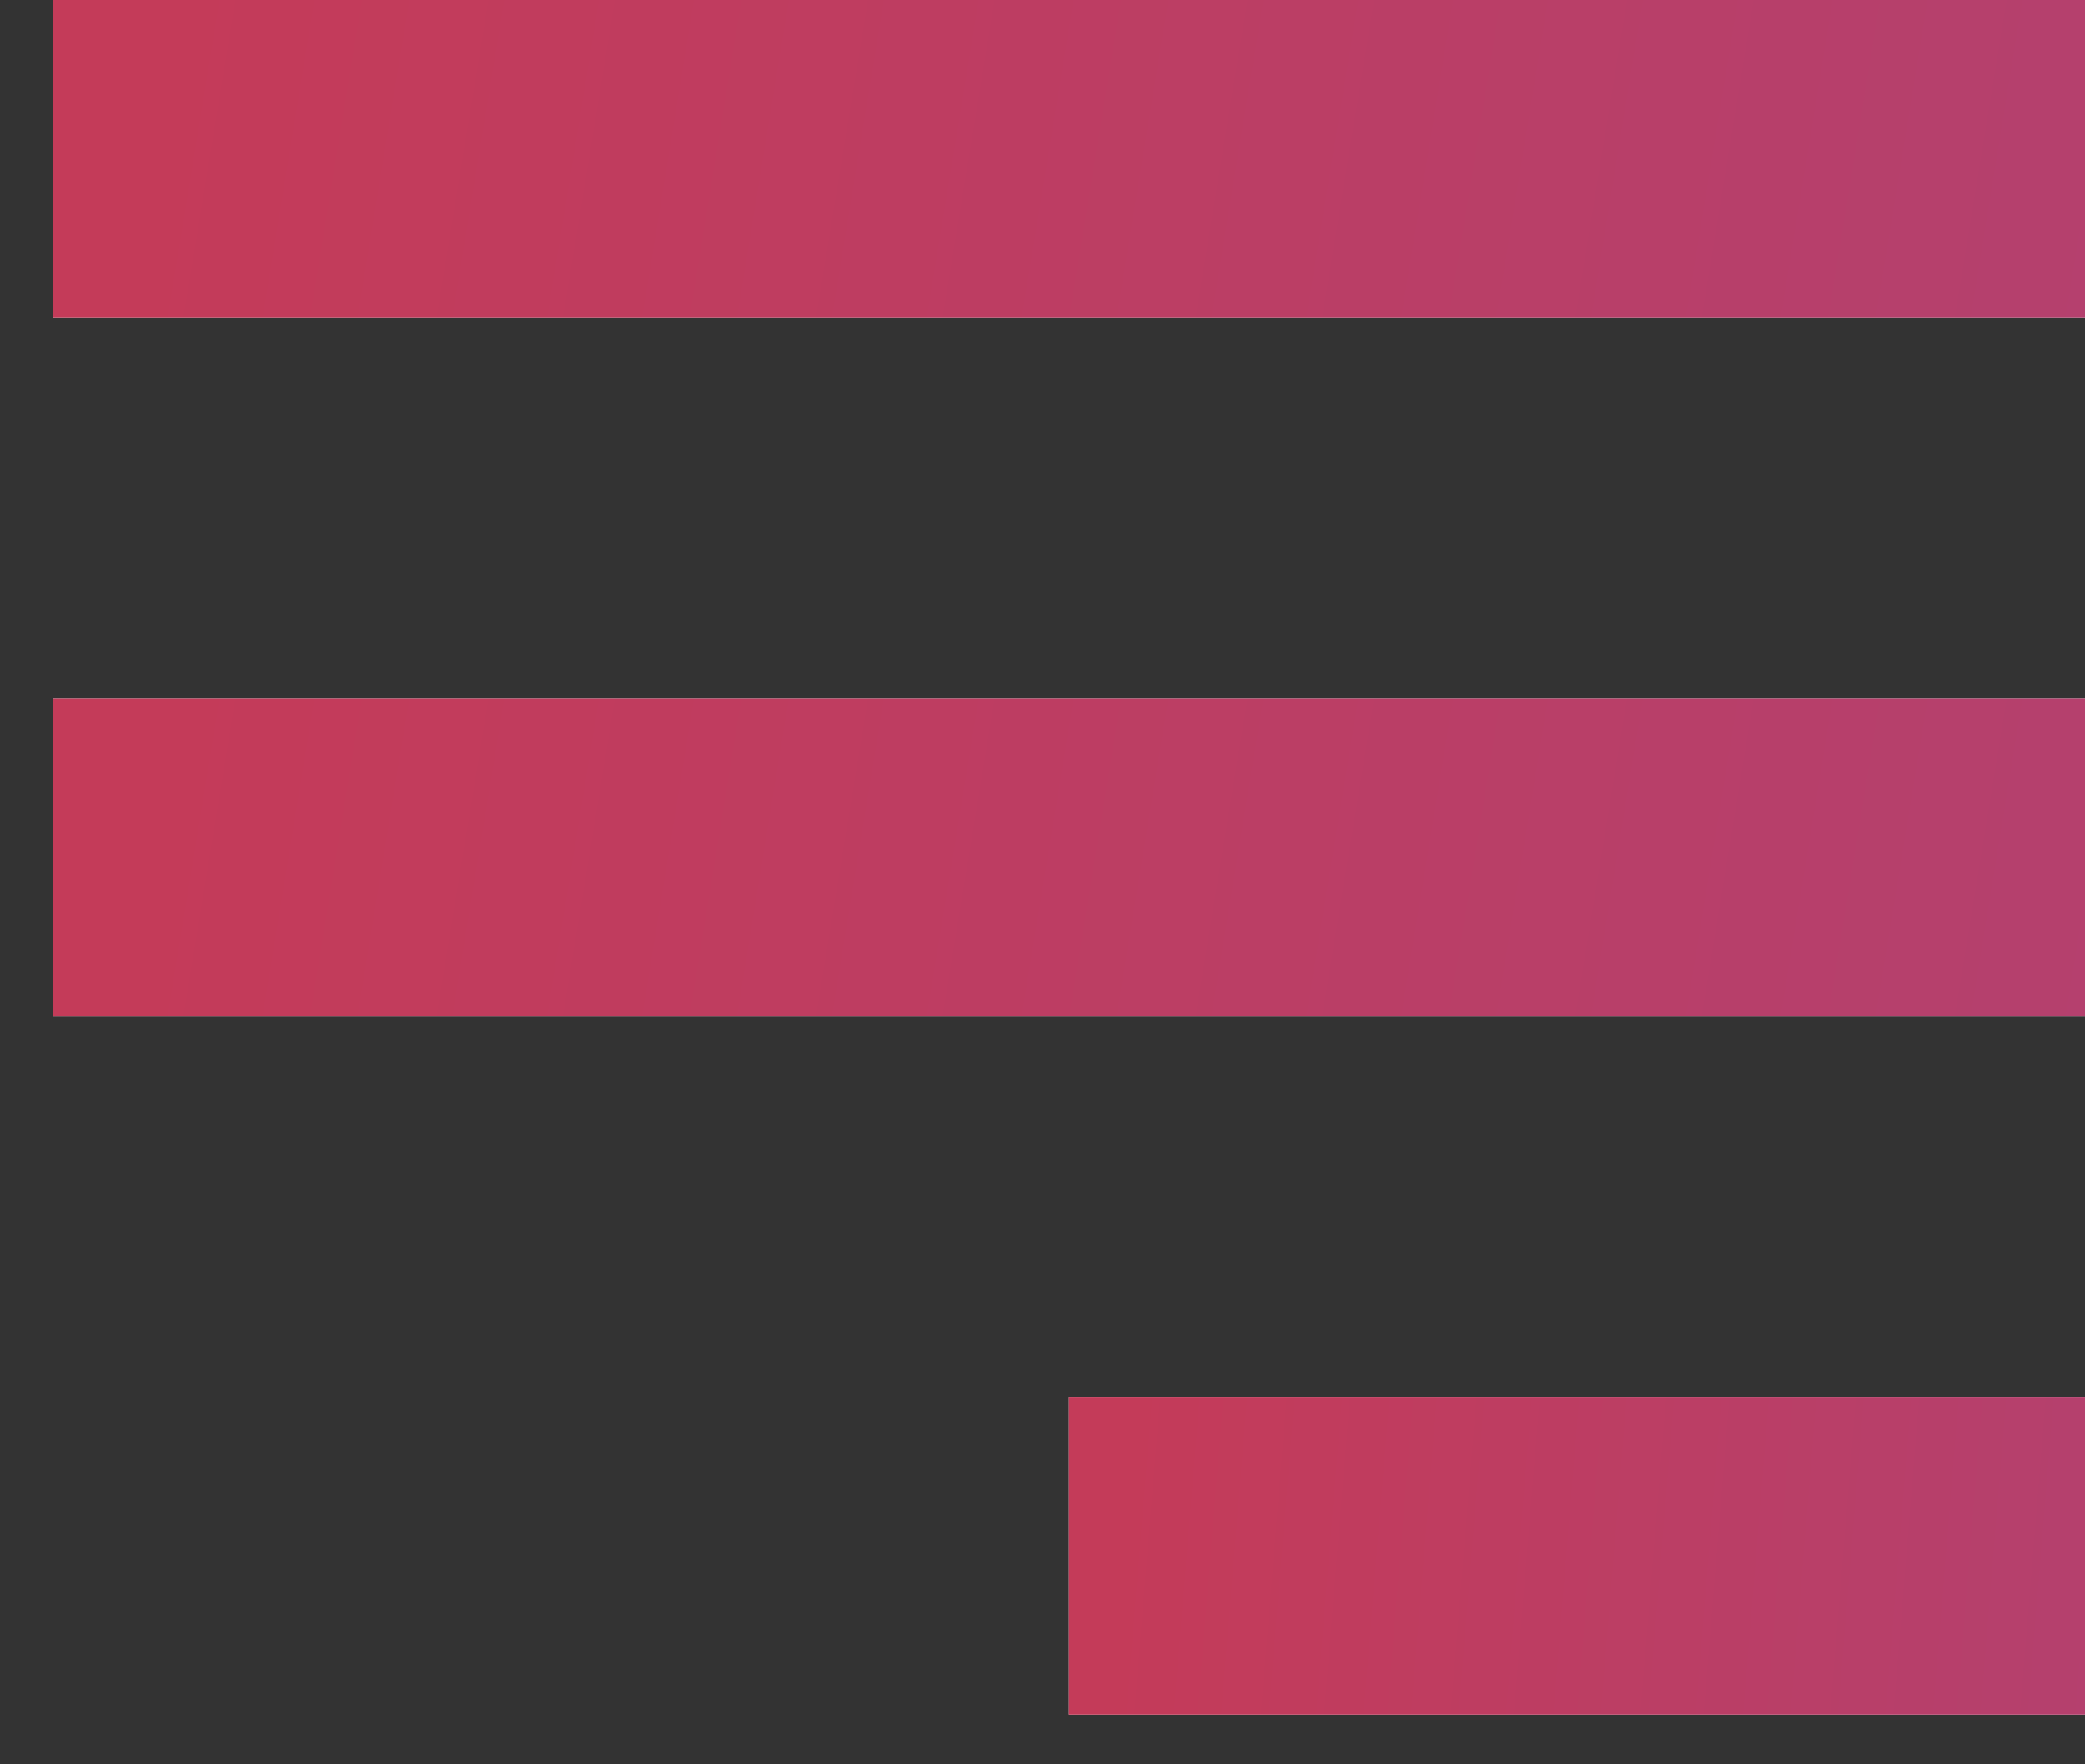
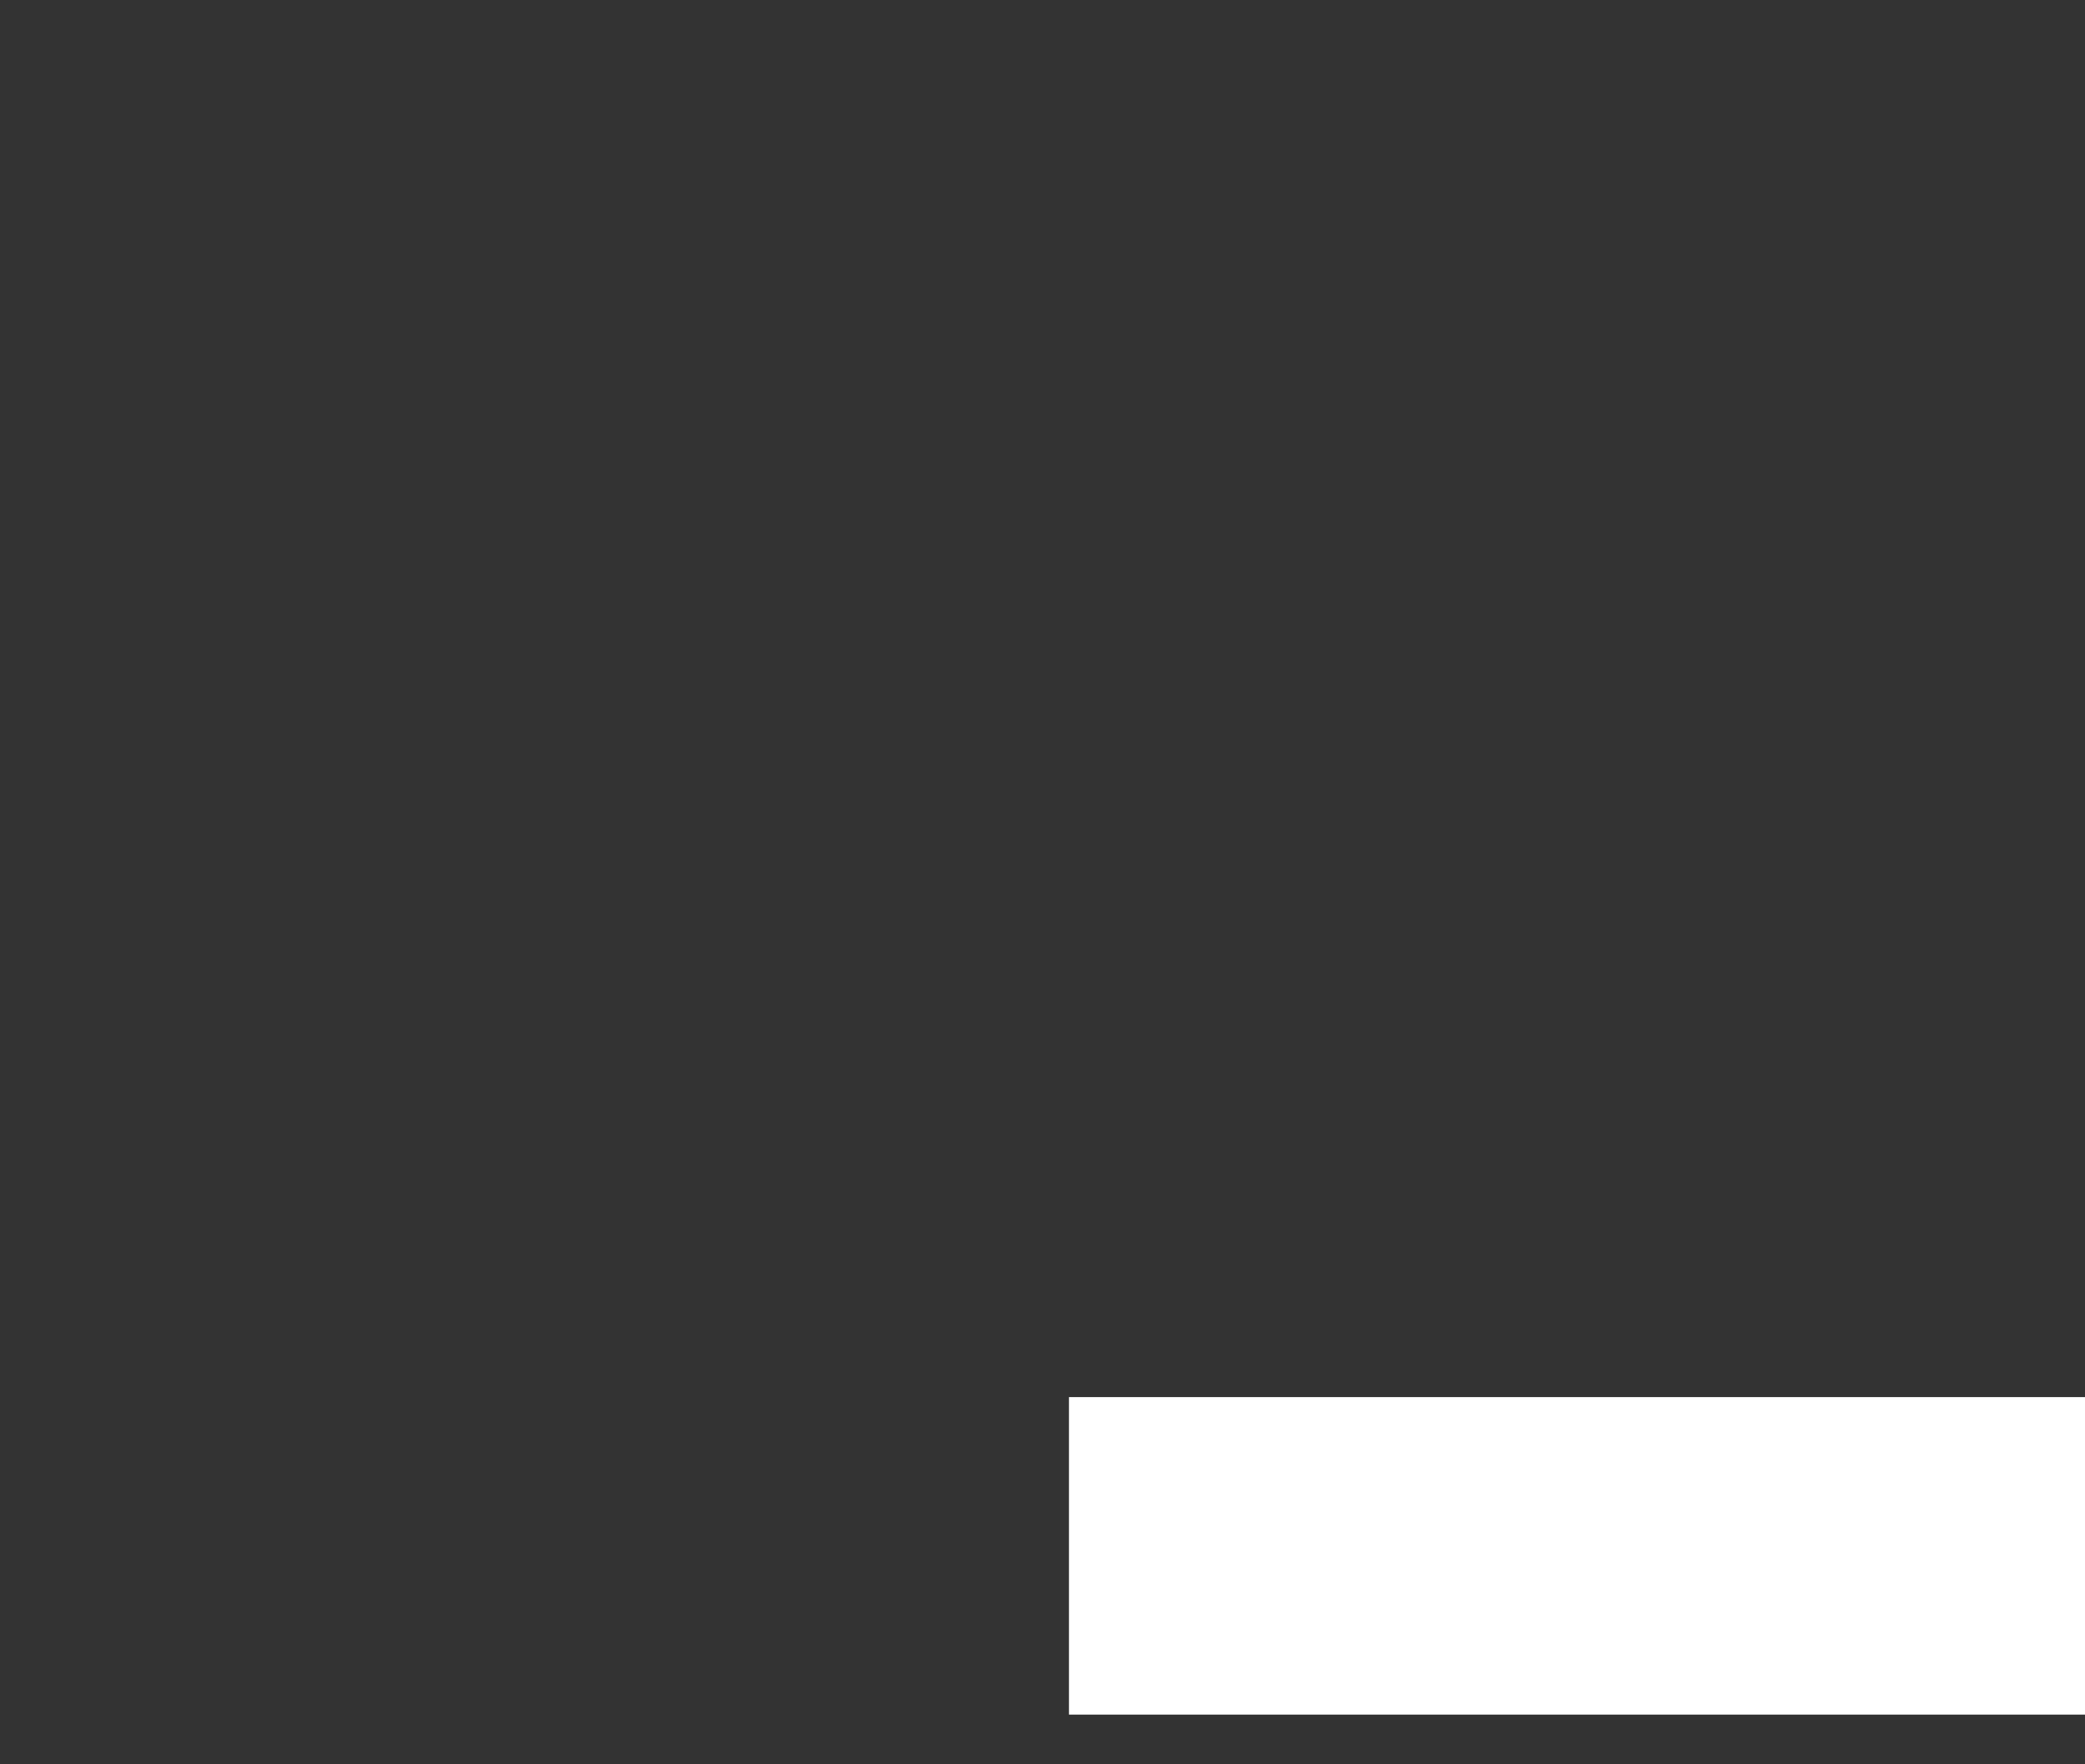
<svg xmlns="http://www.w3.org/2000/svg" width="26" height="22" viewBox="0 0 26 22" fill="none">
  <rect x="0" y="0" width="26" height="22" fill="#333333" stroke="none" />
-   <rect x="0.66" width="25.34" height="3.959" fill="white" />
-   <rect x="0.66" width="25.34" height="3.959" fill="url(#paint0_linear_37_7351)" />
-   <rect x="0.66" y="8.71" width="25.34" height="3.959" fill="white" />
-   <rect x="0.66" y="8.71" width="25.34" height="3.959" fill="url(#paint1_linear_37_7351)" />
  <rect x="13.33" y="17.421" width="12.67" height="3.959" fill="white" />
-   <rect x="13.33" y="17.421" width="12.67" height="3.959" fill="url(#paint2_linear_37_7351)" />
  <defs>
    <linearGradient id="paint0_linear_37_7351" x1="2.139" y1="3.37048e-06" x2="43.654" y2="6.791" gradientUnits="userSpaceOnUse">
      <stop stop-color="#C43B59" />
      <stop offset="1" stop-color="#A9447D" />
    </linearGradient>
    <linearGradient id="paint1_linear_37_7351" x1="2.139" y1="8.71" x2="43.654" y2="15.502" gradientUnits="userSpaceOnUse">
      <stop stop-color="#C43B59" />
      <stop offset="1" stop-color="#A9447D" />
    </linearGradient>
    <linearGradient id="paint2_linear_37_7351" x1="14.069" y1="17.421" x2="35.24" y2="19.152" gradientUnits="userSpaceOnUse">
      <stop stop-color="#C43B59" />
      <stop offset="1" stop-color="#A9447D" />
    </linearGradient>
  </defs>
</svg>